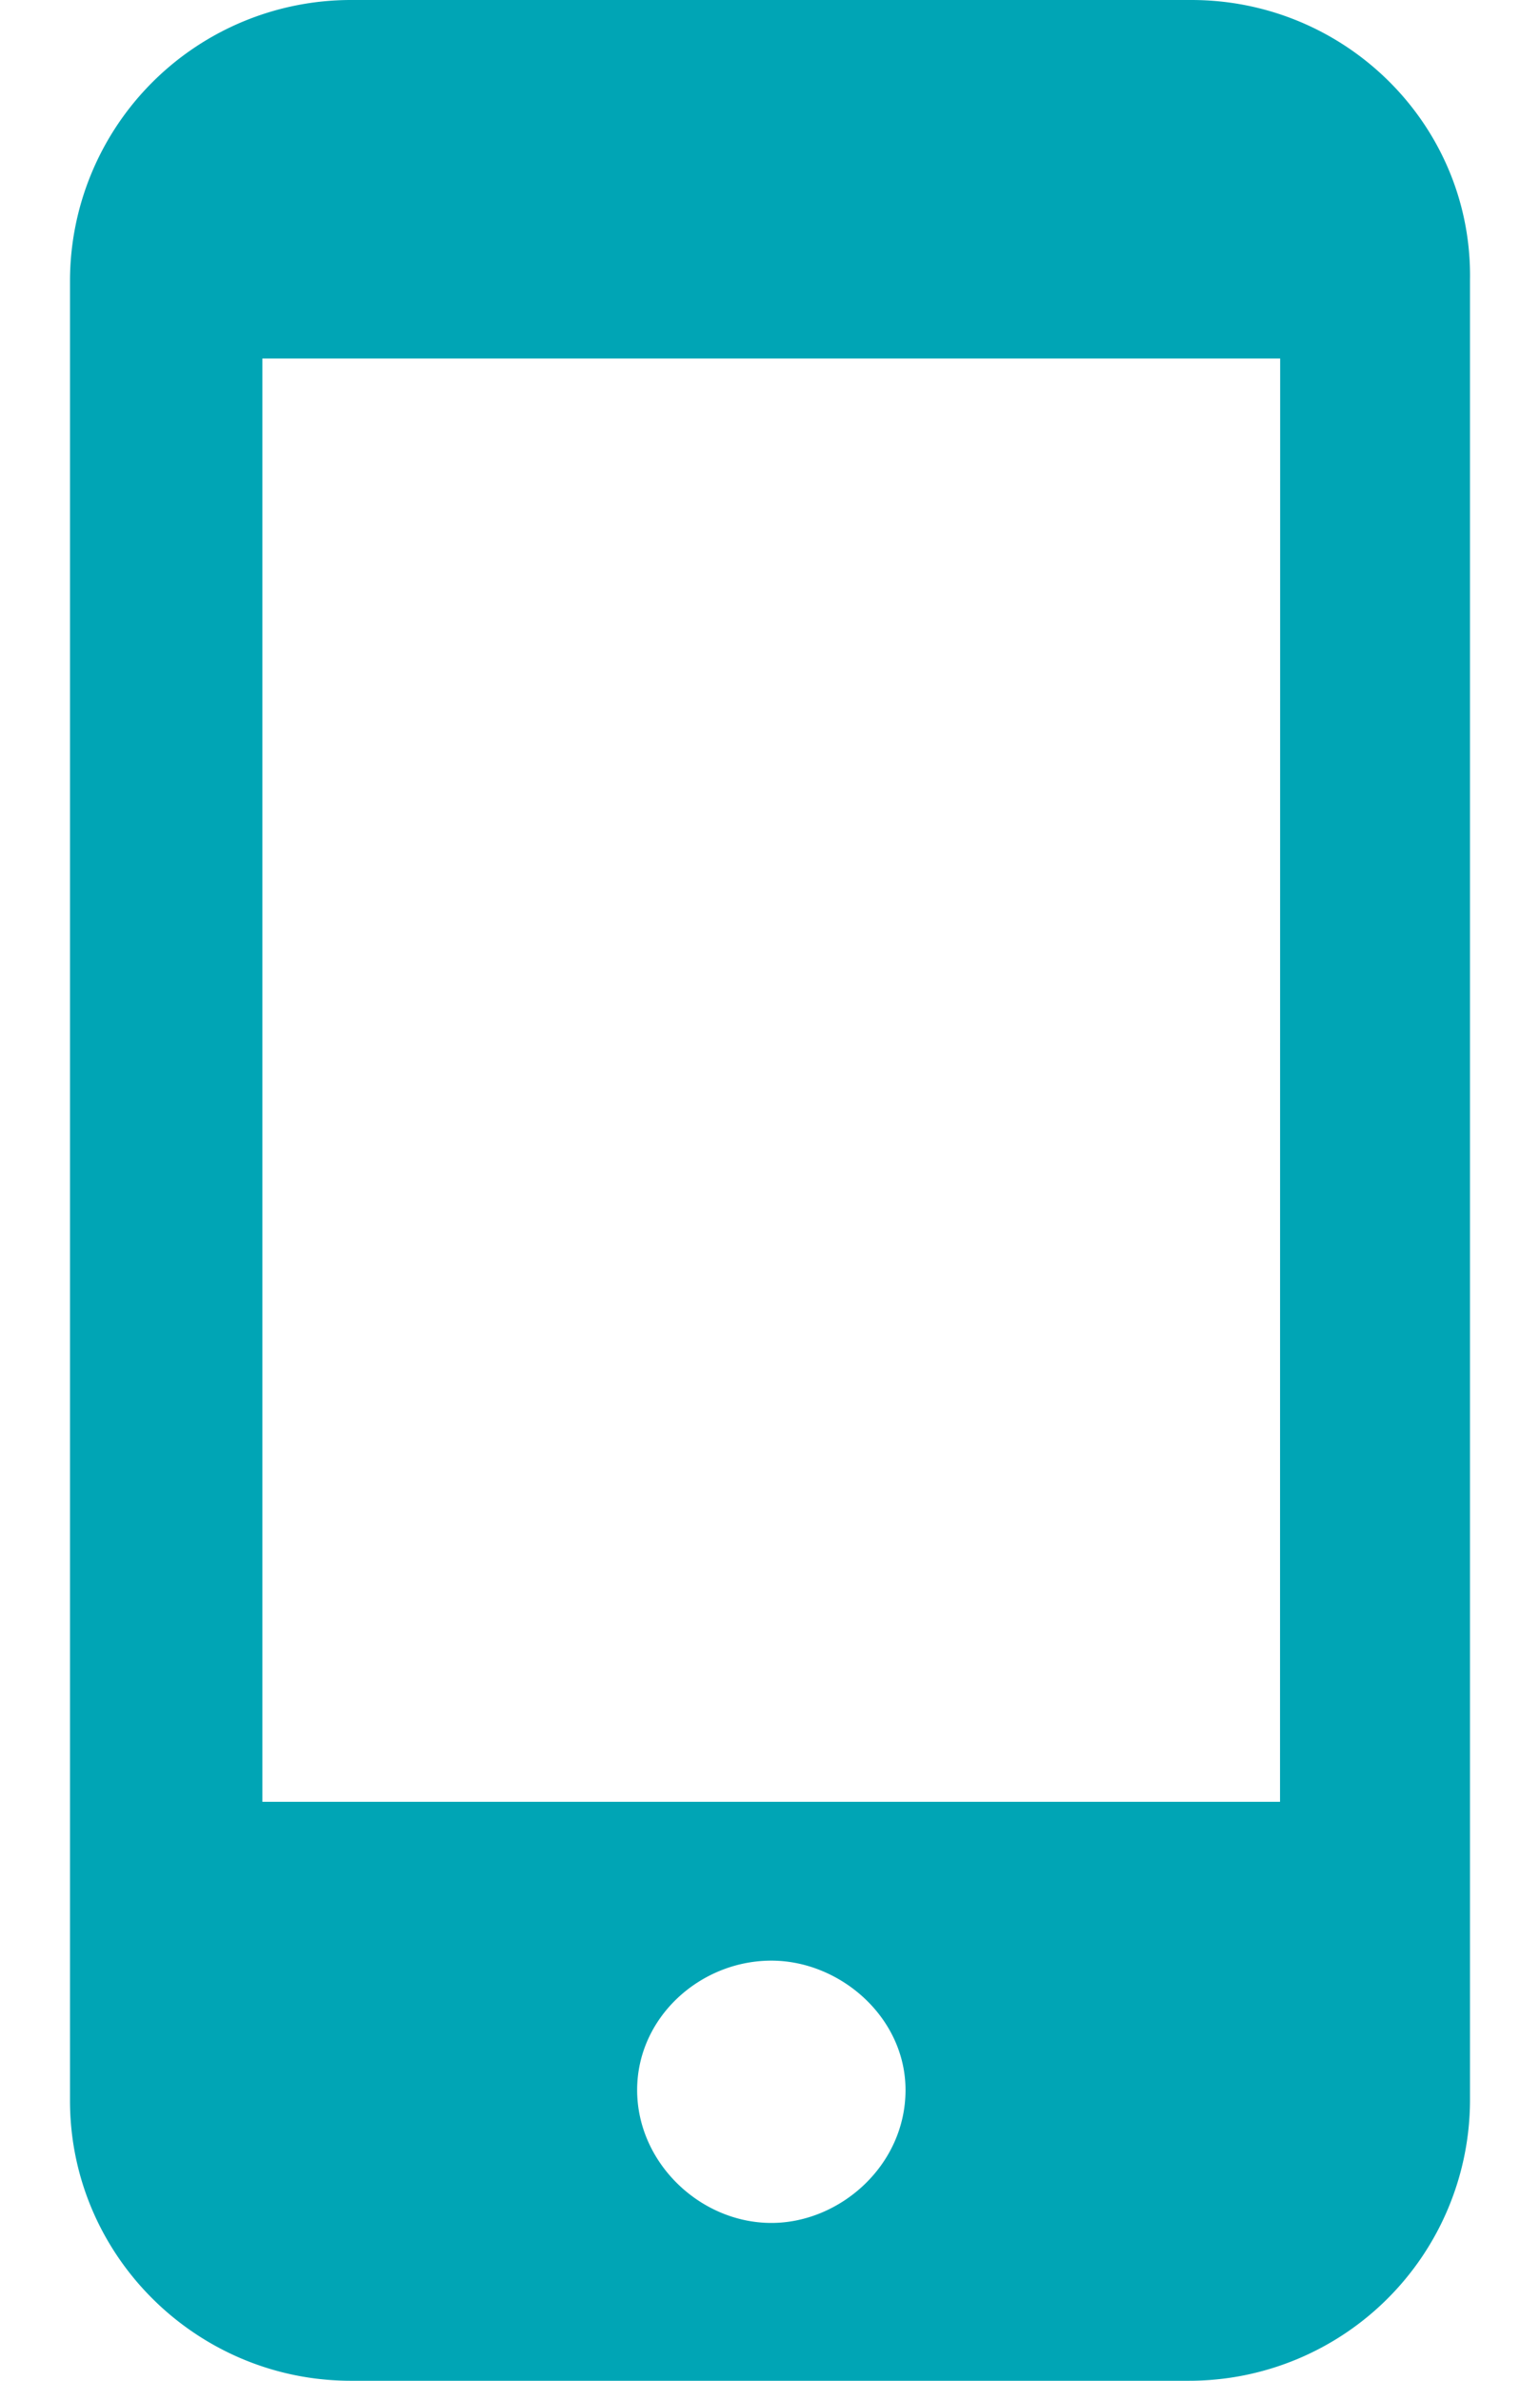
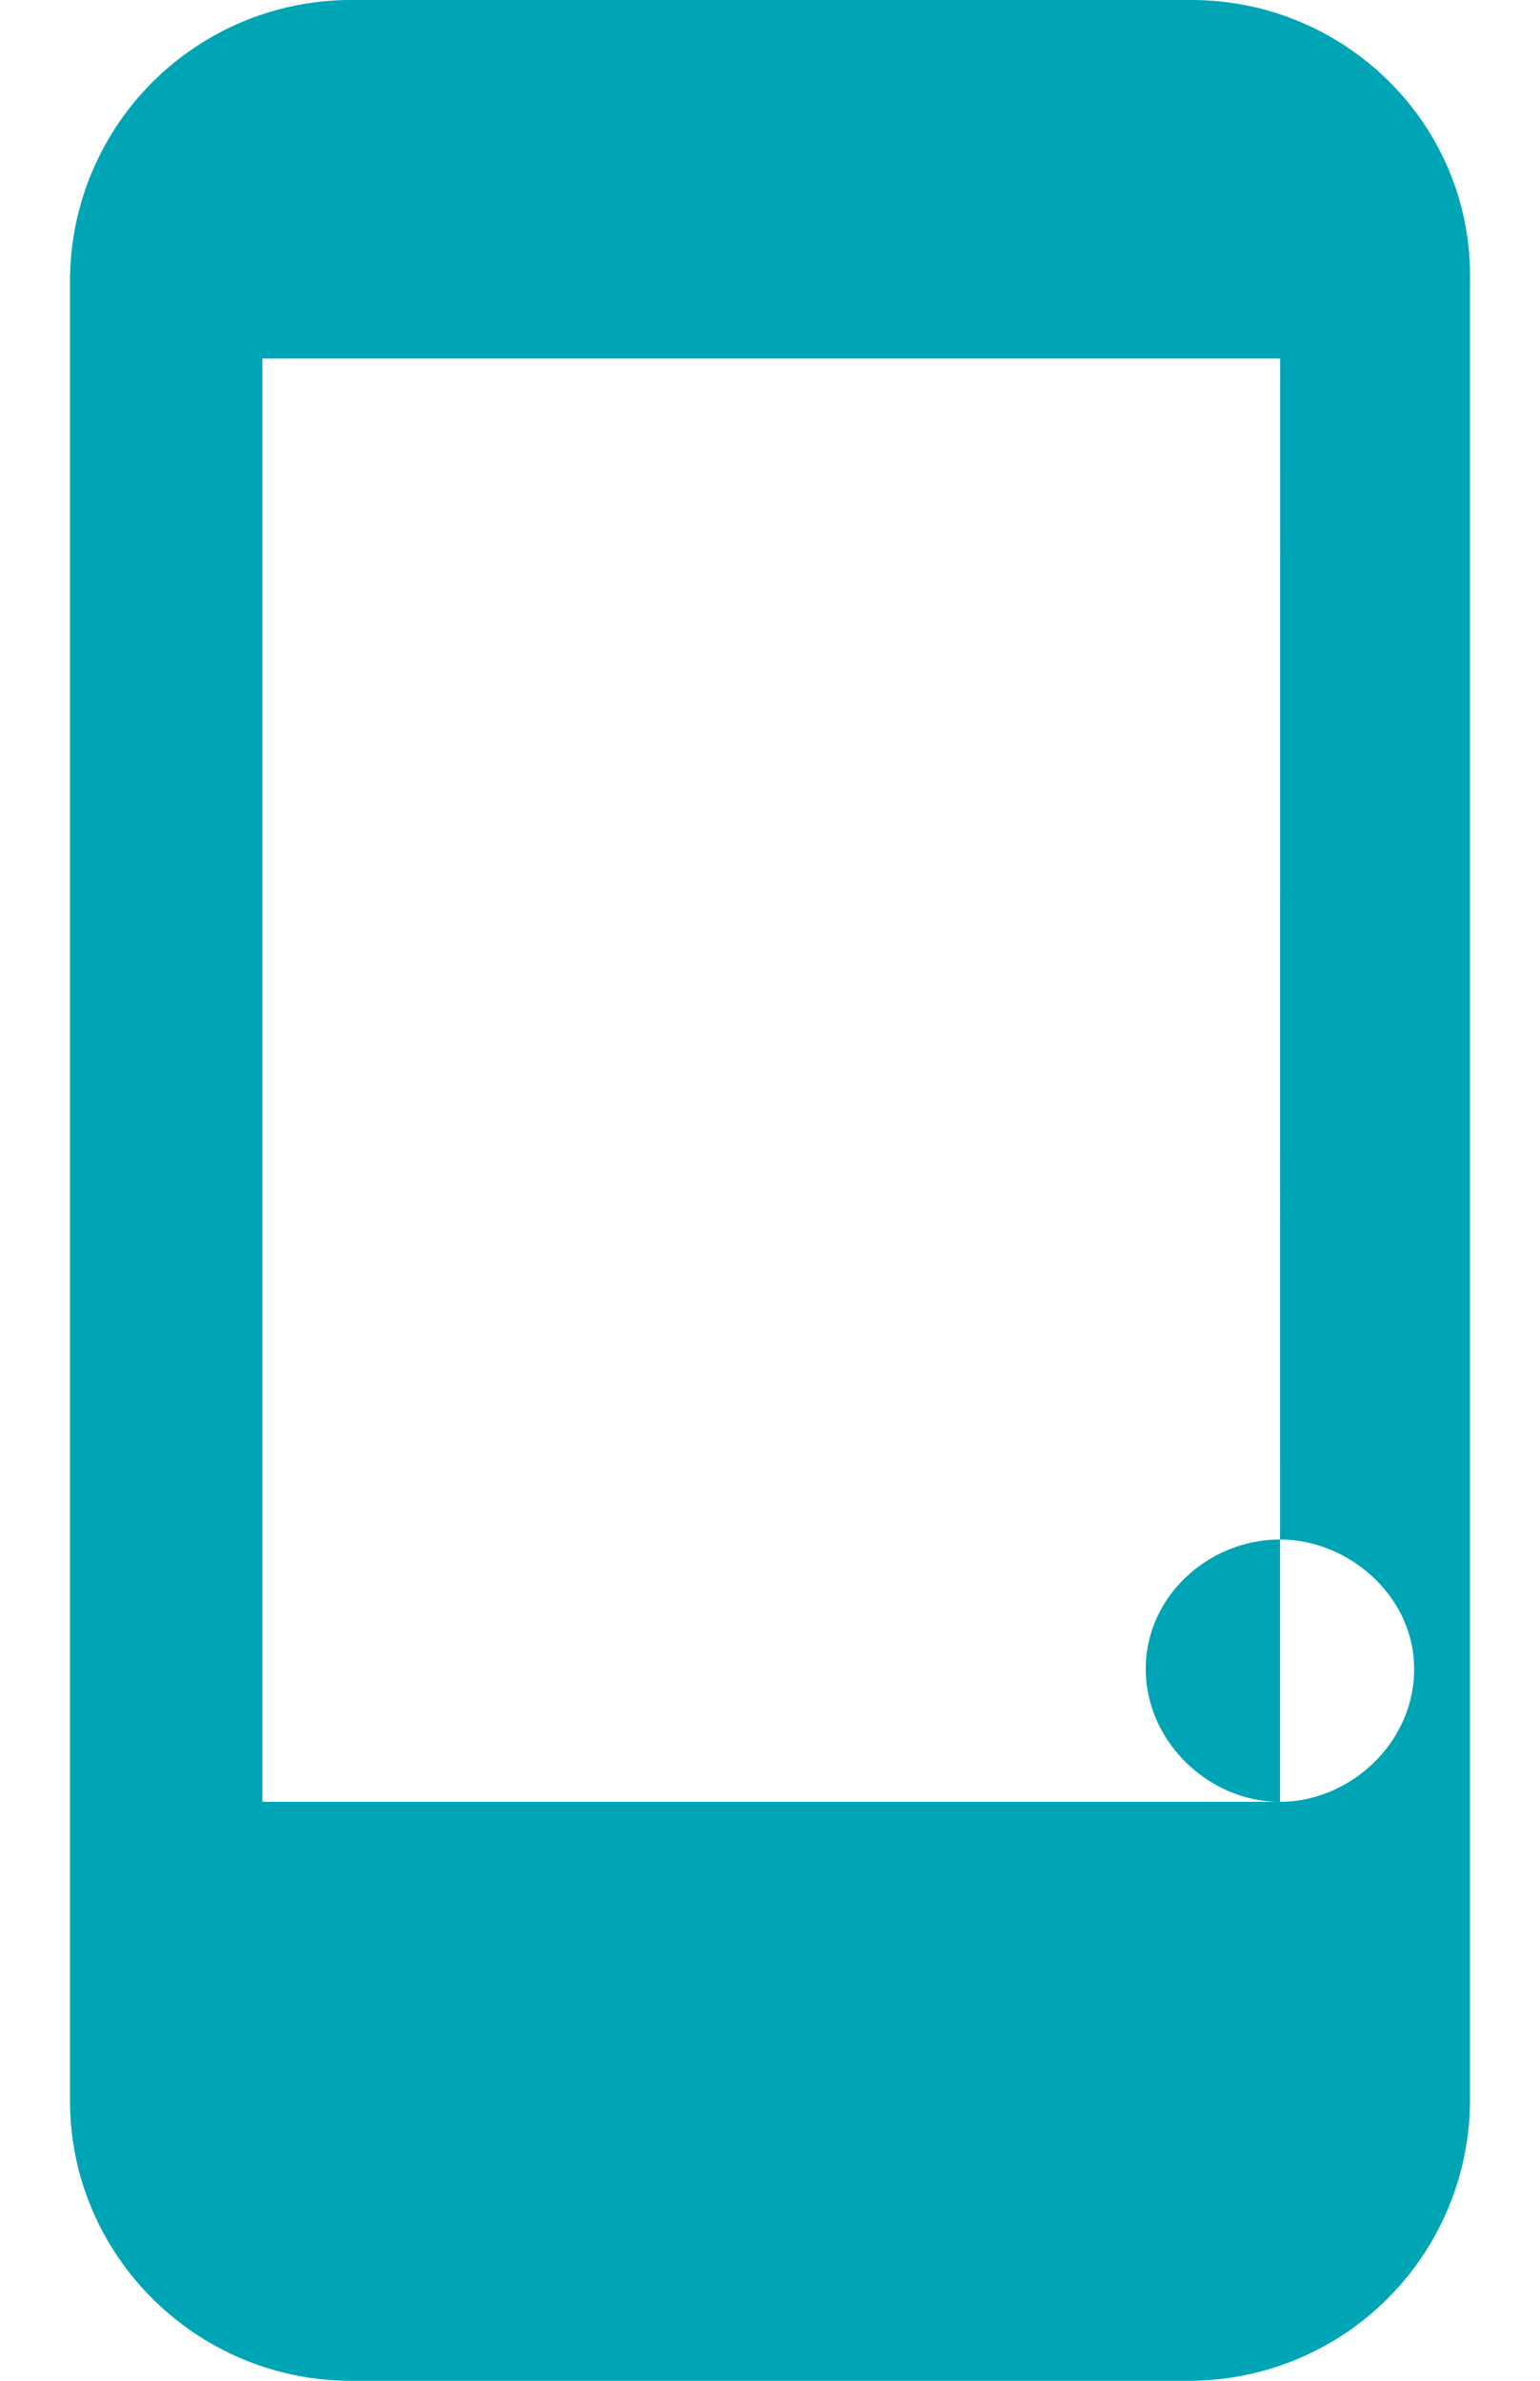
<svg xmlns="http://www.w3.org/2000/svg" width="11" height="17" viewBox="0 0 11 17">
  <g>
    <g>
-       <path fill="#00a5b5" d="M9.143 12.866H1.874V2.56h7.27zM5.51 15.873c-.509 0-.959-.43-.959-.949 0-.519.45-.924.959-.924.491 0 .958.405.958.924 0 .537-.467.949-.958.949zM2.507 0A2.007 2.007 0 0 0 .5 2v13c0 1.105.904 2 2.007 2h5.986a2.007 2.007 0 0 0 2.007-2V2c.018-1.105-.886-2-1.99-2z" />
+       <path fill="#00a5b5" d="M9.143 12.866H1.874V2.56h7.27zc-.509 0-.959-.43-.959-.949 0-.519.45-.924.959-.924.491 0 .958.405.958.924 0 .537-.467.949-.958.949zM2.507 0A2.007 2.007 0 0 0 .5 2v13c0 1.105.904 2 2.007 2h5.986a2.007 2.007 0 0 0 2.007-2V2c.018-1.105-.886-2-1.99-2z" />
    </g>
  </g>
</svg>